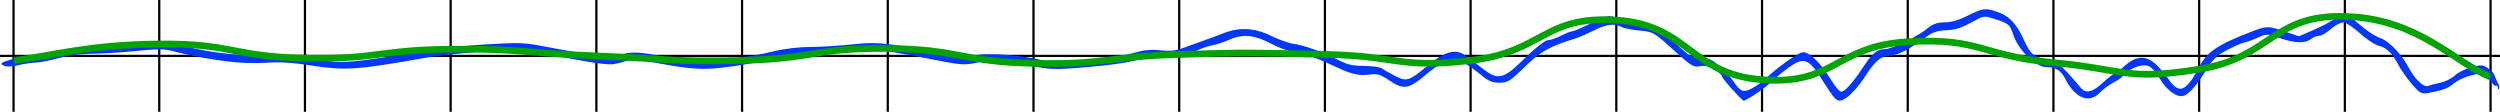
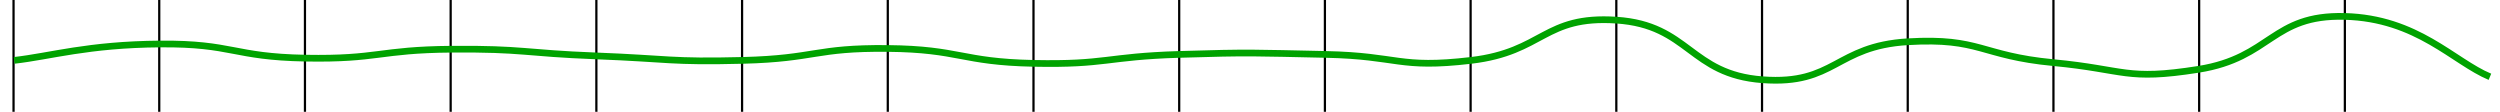
<svg xmlns="http://www.w3.org/2000/svg" xmlns:ns1="http://sodipodi.sourceforge.net/DTD/sodipodi-0.dtd" xmlns:ns2="http://www.inkscape.org/namespaces/inkscape" id="svg2160" ns1:version="0.32" ns2:version="0.45.1" width="1118" height="50" version="1.0" ns1:docbase="/home/steven/Documents/Drawings/wikibooks_physics" ns1:docname="piano_waveform_reconstructed.svg" ns2:output_extension="org.inkscape.output.svg.inkscape">
  <ns1:namedview ns2:window-height="949" ns2:window-width="1280" ns2:pageshadow="2" ns2:pageopacity="0.0" guidetolerance="10.0" gridtolerance="10.0" objecttolerance="10.0" borderopacity="1.0" bordercolor="#666666" pagecolor="#ffffff" id="base" ns2:zoom="1.0608229" ns2:cx="559" ns2:cy="25" ns2:window-x="0" ns2:window-y="25" ns2:current-layer="svg2160" />
  <defs id="defs2163" />
-   <path d="M 6.055,-2.716 L 6.055,52.716 M 71.215,-2.716 L 71.215,52.716 M 136.376,-2.716 L 136.376,52.716 M 201.536,-2.716 L 201.536,52.716 M 266.696,-2.716 L 266.696,52.716 M 331.857,-2.716 L 331.857,52.716 M 397.017,-2.716 L 397.017,52.716 M 462.178,-2.716 L 462.178,52.716 M 527.338,-2.716 L 527.338,52.716 M 592.498,-2.716 L 592.498,52.716 M 657.659,-2.716 L 657.659,52.716 M 722.819,-2.716 L 722.819,52.716 M 787.98,-2.716 L 787.98,52.716 M 853.14,-2.716 L 853.14,52.716 M 918.3,-2.716 L 918.3,52.716 M 983.461,-2.716 L 983.461,52.716 M 1048.621,-2.716 L 1048.621,52.716 M 1113.782,-2.716 L 1113.782,52.716" style="fill:none;fill-opacity:0.75;fill-rule:evenodd;stroke:#000000;stroke-width:1;stroke-linecap:butt;stroke-linejoin:miter;stroke-opacity:1;stroke-miterlimit:4;stroke-dasharray:none" id="path5152" ns1:nodetypes="cccccccccccccccccccccccccccccccccccc" />
-   <path style="fill:none;fill-rule:evenodd;stroke:#000000;stroke-width:1;stroke-linecap:butt;stroke-linejoin:miter;stroke-miterlimit:4;stroke-dasharray:none;stroke-opacity:1" d="M 0,25 L 1118,25" id="path3212" />
-   <path style="fill:#0037ff;fill-opacity:1" d="M774.593 39.892C772.067 37.082 770.0 34.419 770.0 33.973C770.0 33.528 768.484 32.226 766.63 31.081C764.225 29.594 762.375 29.175 760.166 29.617C758.176 30.015 757.045 29.79 753.72 27.051C752.351 25.923 750.611 24.37 748.285 22.258C745.177 19.435 743.151 17.609 741.541 16.399C738.693 14.257 737.146 14.045 733.204 13.651C729.741 13.304 726.058 12.566 725.02 12.011C723.211 11.043 721.201 10.808 718.74 11.338C716.992 11.715 715.017 12.478 712.726 13.639C709.862 15.09 706.389 16.624 705.009 17.048C701.646 18.081 698.919 18.995 696.577 19.929C693.474 21.167 691.047 22.441 688.712 24.075C686.533 25.6 684.435 27.438 681.941 29.853C679.719 32.006 678.117 33.517 676.833 34.576C674.256 36.699 672.962 37.0 670.514 37.0C668.604 37.0 667.224 36.733 665.607 35.848C664.448 35.213 663.166 34.26 661.482 32.86C658.742 30.584 655.038 28.103 653.25 27.347C650.535 26.199 648.033 26.396 644.441 28.464C642.391 29.645 639.986 31.435 636.983 33.934C633.737 36.636 631.501 38.174 629.439 38.654C626.934 39.236 624.684 38.253 621.186 35.893C617.255 33.24 615.964 32.87 612.359 33.364C609.622 33.739 607.237 33.584 604.167 32.645C602.05 31.998 599.608 30.978 596.5 29.503C593.256 27.963 590.168 26.635 587.433 25.588C583.154 23.951 579.739 23.0 577.939 23.0C577.036 23.0 575.183 22.455 573.059 21.615C571.572 21.026 569.952 20.293 568.431 19.5C564.89 17.655 561.914 16.565 559.129 16.2C555.853 15.77 552.842 16.343 549.49 17.866C547.284 18.868 543.684 20.021 541.49 20.428C539.295 20.835 535.925 22.143 534.0 23.334C532.208 24.443 530.651 25.019 527.934 25.316C526.306 25.494 524.261 25.572 521.5 25.603C519.322 25.629 516.926 25.761 514.714 25.96C511.9 26.213 509.386 26.574 508.0 26.961C506.28 27.44 503.725 27.927 500.548 28.398C498.318 28.728 495.782 29.049 493.014 29.352C490.648 29.612 488.113 29.858 485.454 30.086C483.021 30.294 480.484 30.487 477.88 30.66C475.083 30.846 472.621 30.884 470.34 30.766C467.691 30.628 465.285 30.279 462.88 29.703C459.988 29.009 457.045 28.465 454.177 28.076C451.098 27.659 448.105 27.422 445.35 27.375C441.956 27.316 438.923 27.545 436.538 28.079C433.965 28.655 432.101 28.877 429.668 28.709C427.869 28.585 425.76 28.247 422.823 27.681C419.878 27.113 417.213 26.6 414.792 26.137C411.751 25.555 409.094 25.052 406.754 24.621C403.53 24.026 400.904 23.567 398.696 23.22C395.17 22.667 392.708 22.402 390.57 22.339C387.838 22.258 385.636 22.506 382.419 22.9C379.977 23.2 376.778 23.473 373.584 23.671C370.363 23.872 367.148 23.996 364.724 23.997C362.168 23.998 359.262 24.183 356.421 24.503C353.459 24.837 350.568 25.319 348.224 25.895C346.591 26.295 344.268 26.784 341.647 27.289C339.564 27.691 337.293 28.103 335.032 28.489C332.739 28.88 330.457 29.244 328.393 29.543C325.082 30.022 322.279 30.368 319.672 30.567C316.644 30.798 313.882 30.832 310.898 30.649C308.273 30.487 305.477 30.158 302.178 29.647C299.642 29.254 296.808 28.754 293.527 28.141C290.039 27.489 287.697 27.081 285.863 26.903C282.885 26.615 281.246 26.933 278.211 27.796C275.292 28.627 273.89 29.041 269.364 28.539C267.25 28.304 264.454 27.869 260.505 27.183C258.048 26.757 255.145 26.233 251.682 25.6C249.077 25.124 246.154 24.585 242.866 23.98C239.314 23.326 236.705 22.902 234.093 22.675C231.462 22.446 228.828 22.417 225.226 22.553C222.807 22.644 219.951 22.81 216.366 23.039C213.609 23.216 210.516 23.469 207.383 23.766C204.343 24.055 201.266 24.384 198.423 24.725C194.926 25.145 191.783 25.582 189.5 25.982C186.299 26.543 183.387 27.048 180.72 27.501C177.448 28.057 174.544 28.534 171.927 28.937C168.572 29.453 165.687 29.847 163.099 30.128C159.766 30.49 156.926 30.665 154.21 30.673C151.259 30.681 148.455 30.493 145.322 30.134C142.703 29.834 139.855 29.415 136.5 28.891C134.46 28.573 132.059 28.306 129.769 28.126C127.121 27.919 124.622 27.827 123.0 27.904C119.477 28.071 116.649 28.174 114.143 28.197C110.926 28.225 108.239 28.121 105.292 27.849C102.73 27.613 99.973 27.25 96.5 26.738C93.778 26.336 90.712 25.807 87.852 25.258C84.356 24.587 81.167 23.887 79.288 23.355C75.825 22.374 73.782 21.981 70.089 22.084C67.836 22.147 64.968 22.394 60.788 22.806C57.72 23.108 54.209 23.387 50.904 23.602C46.93 23.861 43.252 24.027 41.0 24.032C38.865 24.036 36.168 24.256 33.478 24.617C30.816 24.973 28.161 25.467 26.068 26.024C24.385 26.471 22.619 26.885 21.019 27.217C18.731 27.692 16.781 28.0 15.894 28.0C14.386 28.0 10.938 28.511 8.231 29.136C4.794 29.929 2.749 29.959 1.454 29.234C-0.127 28.349 0.392 27.961 4.981 26.598C7.941 25.719 11.758 25.0 13.464 25.0C15.169 25.0 19.025 24.296 22.032 23.435C23.765 22.939 27.334 22.366 31.469 21.879C34.509 21.521 37.854 21.209 41.0 21.008C43.436 20.853 46.259 20.673 49.167 20.487C51.898 20.313 54.704 20.134 57.333 19.966C60.439 19.768 63.299 19.586 65.5 19.446C69.519 19.19 72.279 19.076 74.584 19.163C77.723 19.282 80.018 19.774 83.5 20.793C85.909 21.497 88.902 22.146 92.153 22.706C94.957 23.189 97.954 23.605 100.934 23.933C103.97 24.267 106.989 24.508 109.771 24.634C113.234 24.791 116.329 24.769 118.629 24.523C121.504 24.215 124.158 24.163 127.915 24.493C130.386 24.711 133.336 25.094 137.14 25.679C139.755 26.081 142.773 26.579 146.318 27.183C148.786 27.604 151.301 27.79 154.602 27.665C156.898 27.579 159.574 27.341 162.879 26.929C165.264 26.631 167.976 26.241 171.108 25.751C173.568 25.366 176.287 24.919 179.31 24.405C181.821 23.978 184.543 23.505 187.5 22.983C189.836 22.57 193.183 22.113 196.966 21.672C199.956 21.323 203.22 20.984 206.472 20.685C209.757 20.384 213.031 20.124 216 19.937C219.808 19.696 222.835 19.516 225.365 19.406C229.358 19.232 232.112 19.232 234.737 19.442C237.526 19.666 240.17 20.129 244 20.874C247.124 21.481 249.948 22.011 252.517 22.468C255.743 23.041 258.565 23.499 261.07 23.849C264.45 24.322 267.253 24.599 269.688 24.701C273.088 24.843 275.772 24.643 278.313 24.155C281.553 23.534 283.669 23.33 286.937 23.661C289.081 23.878 291.721 24.325 295.5 25.036C297.99 25.503 300.589 25.982 302.935 26.406C306.29 27.012 309.127 27.507 310.384 27.701C311.901 27.935 315.235 27.775 319.425 27.351C322.148 27.075 325.233 26.688 328.415 26.224C331.382 25.792 334.434 25.293 337.356 24.757C340.561 24.169 343.611 23.535 346.224 22.895C348.455 22.347 351.296 21.871 354.174 21.532C357.005 21.2 359.871 21.001 362.224 21.001C364.617 21.002 368.127 20.856 371.783 20.625C375.081 20.416 378.497 20.137 381.319 19.831C384.531 19.483 387.21 19.276 390.029 19.285C392.634 19.293 395.358 19.486 398.731 19.92C401.191 20.237 403.997 20.684 407.354 21.281C409.875 21.73 412.706 22.265 415.936 22.895C418.521 23.399 421.36 23.964 424.5 24.595C426.754 25.048 428.5 25.323 429.995 25.429C432.092 25.577 433.692 25.389 435.5 24.883C437.46 24.335 441.095 24.155 445.33 24.278C448.431 24.367 451.854 24.619 455.177 25.007C458.699 25.419 462.11 25.984 464.908 26.671C467.09 27.208 469.221 27.553 471.367 27.713C473.51 27.872 475.668 27.846 477.908 27.64C480.636 27.39 483.116 27.153 485.377 26.926C488.178 26.645 490.645 26.379 492.838 26.12C495.752 25.775 498.183 25.442 500.271 25.1C503.287 24.608 505.589 24.098 507.601 23.514C509.588 22.936 511.412 22.569 513.22 22.4C515.09 22.225 516.945 22.261 518.949 22.494C522.857 22.948 525.755 22.694 528.526 21.657C530.712 20.839 534.75 19.384 537.5 18.423C538.862 17.947 540.617 17.311 542.356 16.668C544.129 16.012 545.884 15.348 547.185 14.838C549.569 13.903 551.919 13.324 554.265 13.104C556.681 12.877 559.093 13.03 561.534 13.564C563.79 14.059 566.071 14.879 568.402 16.026C569.923 16.775 571.682 17.514 573.356 18.127C575.403 18.878 577.322 19.442 578.525 19.611C580.401 19.874 582.796 20.484 585.411 21.332C587.538 22.022 589.81 22.869 592.066 23.816C594.278 24.744 596.473 25.768 598.5 26.831C600.554 27.909 602.23 28.58 604.106 28.977C605.798 29.335 607.653 29.469 610.096 29.478C613.724 29.49 617.324 30.008 618.096 30.629C618.868 31.25 621.478 32.755 623.895 33.973C627.324 35.701 628.914 36.179 632.011 34.302C633.682 33.289 635.793 31.59 638.868 29.03C641.495 26.844 643.809 25.281 645.885 24.317C649.07 22.837 651.695 22.766 654.03 24.016C655.297 24.694 658.752 27.218 661.706 29.625C664.524 31.92 666.605 33.379 668.539 33.895C670.873 34.518 672.994 33.767 675.943 31.459C677.613 30.151 679.549 28.342 681.939 26.0C683.625 24.347 685.268 22.846 686.732 21.601C689.327 19.397 691.362 18.0 692.091 18.0C693.185 18.0 695.844 17.1 698.0 16.0C700.156 14.9 702.46 14.0 703.119 14.0C703.778 14.0 707.588 12.362 711.585 10.36C714.149 9.075 715.84 8.251 717.162 7.78C719.405 6.983 720.59 7.202 723.176 7.92C726.165 8.75 728.417 9.36 730.189 9.808C733.875 10.738 735.485 10.961 737.338 10.976C738.752 10.988 740.453 11.833 743.234 14.056C744.627 15.169 746.291 16.627 748.326 18.5C750.783 20.761 752.542 22.345 753.935 23.454C756.793 25.728 758.112 26.0 760.761 26.0C762.835 26.0 764.159 26.205 765.626 27.037C766.73 27.664 767.916 28.646 769.563 30.165C772.049 32.456 774.836 35.607 775.757 37.166C776.679 38.726 778.242 40.259 779.232 40.573C780.552 40.992 782.942 40.053 785.816 38.095C787.543 36.918 789.445 35.374 791.394 33.535C792.463 32.527 794.113 31.161 795.878 29.801C797.476 28.568 799.169 27.34 800.609 26.384C805.679 23.019 806.322 22.834 808.644 24.077C810.4 25.017 812.439 26.929 814.63 29.659C816.139 31.54 817.72 33.809 819.328 36.416C820.884 38.937 822.712 41.0 823.391 41.0C824.476 41.0 826.472 39.179 828.973 35.995C830.315 34.286 831.803 32.184 833.374 29.76C834.838 27.5 836.069 25.836 837.218 24.642C839.086 22.701 840.741 22.0 842.841 22.0C844.035 22.0 846.535 21.147 849.387 19.897C851.386 19.021 853.559 17.95 855.575 16.841C857.881 15.574 859.982 14.257 861.388 13.127C864.418 10.689 866.243 10.0 869.666 10.0C871.261 10.0 873.051 9.688 874.992 9.077C876.569 8.58 878.246 7.886 880.0 7.0C882.913 5.529 884.793 4.672 886.431 4.327C888.539 3.884 890.247 4.29 893.242 5.333C896.186 6.359 898.484 7.854 900.505 10.21C902.134 12.107 903.583 14.563 905.046 17.781C905.965 19.8 906.712 21.253 907.459 22.344C908.586 23.992 909.712 24.817 911.419 25.531C913.353 26.339 916.014 27.0 917.331 27.0C918.849 27.0 920.778 28.363 924.5 32.372C926.126 34.124 928.094 36.381 930.52 39.25C931.945 40.935 933.571 41.336 935.708 40.383C937.043 39.789 938.576 38.667 940.384 37.0C942.771 34.8 945.069 33.0 945.491 33.0C945.912 33.0 948.001 31.425 950.132 29.5C952.826 27.065 955.315 25.841 957.721 25.829C960.23 25.817 962.65 27.123 965.119 29.75C967.057 31.812 969.386 34.703 970.295 36.174C971.203 37.645 972.945 39.165 974.165 39.552C975.863 40.091 977.685 38.991 979.842 36.032C980.957 34.503 982.162 32.476 983.486 29.923C985.033 26.939 986.814 24.652 989.62 22.53C991.735 20.931 994.433 19.426 998.051 17.787C1000.56 16.651 1003.512 15.45 1007.019 14.11C1010.614 12.736 1012.402 12.088 1014.425 12.165C1016.232 12.235 1018.226 12.883 1021.862 14.111C1021.862 14.111 1028.112 16.221 1028.112 16.221C1028.112 16.221 1035.502 12.999 1035.502 12.999C1037.137 12.286 1038.777 11.488 1040.215 10.72C1042.35 9.581 1044.039 8.509 1044.601 7.889C1046.298 6.014 1047.699 5.594 1050.126 7.003C1051.413 7.751 1052.989 9.013 1055.05 10.847C1056.376 12.025 1057.923 13.217 1059.414 14.238C1061.296 15.526 1063.088 16.543 1064.234 16.919C1066.408 17.633 1069.11 19.717 1071.624 22.441C1073.678 24.667 1075.607 27.32 1077.02 30.0C1078.095 32.039 1079.351 33.867 1080.601 35.303C1082.636 37.642 1084.656 38.946 1085.853 38.442C1086.759 38.061 1089.218 37.411 1091.318 36.997C1093.418 36.582 1096.343 35.13 1097.818 33.769C1099.293 32.407 1102.63 30.721 1105.234 30.021C1109.38 28.907 1110.287 28.958 1112.538 30.433C1113.951 31.359 1115.341 32.878 1115.627 33.808C1115.912 34.739 1116.594 36.331 1117.142 37.347C1117.69 38.363 1117.882 39.451 1117.569 39.764C1117.256 40.077 1117.0 39.782 1117.0 39.108C1117.0 38.434 1116.633 38.109 1116.184 38.387C1115.734 38.664 1114.584 37.566 1113.627 35.946C1112.539 34.104 1111.065 33.002 1109.694 33.006C1107.766 33.01 1105.404 33.504 1103.163 34.288C1100.879 35.089 1098.722 36.192 1097.281 37.39C1095.679 38.723 1094.105 39.593 1091.689 40.315C1090.079 40.796 1088.094 41.211 1085.476 41.654C1082.824 42.103 1081.954 41.574 1078.38 37.333C1077.36 36.122 1076.259 34.685 1075.27 33.297C1074.088 31.638 1073.067 30.048 1072.536 29.0C1071.435 26.822 1070.287 25.073 1069.066 23.729C1067.45 21.947 1065.706 20.875 1063.773 20.45C1062.824 20.242 1061.157 19.315 1059.345 18.048C1058.03 17.129 1056.638 16.031 1055.388 14.898C1052.413 12.204 1049.031 10.0 1047.871 10.0C1046.712 10.0 1044.226 11.35 1042.347 13.0C1040.468 14.65 1038.132 16.0 1037.156 16.0C1036.181 16.0 1034.509 16.661 1033.441 17.468C1031.817 18.696 1029.559 19.128 1026.52 18.759C1024.536 18.518 1022.219 17.935 1019.529 17.01C1016.975 16.131 1015.547 15.641 1014.361 15.54C1012.864 15.411 1011.751 15.901 1009.245 17.01C1006.77 18.104 1004.24 19 1003.623 19C1003.005 18.999 999.792 20.388 996.482 22.085C994.081 23.317 992.415 24.353 991.005 25.634C989.568 26.939 988.396 28.497 986.982 30.771C985.197 33.641 983.58 35.995 982.121 37.846C979.394 41.304 977.218 43.0 975.531 43.0C973.706 43.0 971.609 41.868 969.568 39.881C968.112 38.463 966.684 36.61 965.401 34.421C963.841 31.759 961.837 29.746 960.382 29.381C958.857 28.998 956.847 29.305 954.918 30.088C953.183 30.792 951.514 31.881 950.322 33.198C949.32 34.306 946.925 36.021 945.0 37.009C943.075 37.997 940.409 39.974 939.076 41.403C937.262 43.346 935.217 44.182 933.138 43.987C931.195 43.805 929.222 42.724 927.379 40.807C926.03 39.404 924.751 37.553 923.604 35.28C922.645 33.379 921.564 32.059 920.191 31.214C918.818 30.37 917.152 30.0 915.023 30.0C913.249 30.0 910.978 28.848 908.739 27.055C907.009 25.671 905.298 23.905 903.847 21.992C902.345 20.012 901.123 17.875 900.448 15.842C899.435 12.794 898.915 11.482 897.01 10.397C895.741 9.675 893.86 9.053 890.811 8.085C887.412 7.007 886.677 7.165 881.479 10.099C879.538 11.194 877.836 11.981 876.163 12.525C874.306 13.128 872.485 13.432 870.413 13.524C867.978 13.632 866.353 13.875 864.693 14.581C863.253 15.194 861.787 16.155 859.745 17.679C857.282 19.518 854.859 21.075 852.635 22.274C849.409 24.014 846.6 25.0 844.689 25.0C842.631 25.0 840.722 25.942 838.641 28.099C837.333 29.454 835.957 31.29 834.433 33.672C832.836 36.169 831.102 38.435 829.435 40.272C826.806 43.168 824.34 45.0 822.824 45.0C821.459 45.0 820.603 44.404 817.817 40.27C816.811 38.776 815.553 36.821 813.927 34.264C811.797 30.913 810.148 28.849 808.492 27.9C806.294 26.64 804.085 27.347 800.721 29.618C799.551 30.408 798.054 31.549 796.588 32.747C795.145 33.926 793.733 35.161 792.695 36.171C791.26 37.568 788.863 39.431 786.5 41.085C783.458 43.216 780.472 45.0 779.665 45.0C779.401 45.0 777.119 42.701 774.593 39.892C774.593 39.892 774.593 39.892 774.593 39.892" id="path2169" />
+   <path d="M 6.055,-2.716 L 6.055,52.716 M 71.215,-2.716 L 71.215,52.716 M 136.376,-2.716 L 136.376,52.716 M 201.536,-2.716 L 201.536,52.716 M 266.696,-2.716 L 266.696,52.716 M 331.857,-2.716 L 331.857,52.716 M 397.017,-2.716 L 397.017,52.716 M 462.178,-2.716 L 462.178,52.716 M 527.338,-2.716 L 527.338,52.716 M 592.498,-2.716 L 592.498,52.716 M 657.659,-2.716 L 657.659,52.716 M 722.819,-2.716 L 722.819,52.716 M 787.98,-2.716 L 787.98,52.716 M 853.14,-2.716 L 853.14,52.716 M 918.3,-2.716 L 918.3,52.716 M 983.461,-2.716 L 983.461,52.716 M 1048.621,-2.716 L 1048.621,52.716 M 1113.782,-2.716 " style="fill:none;fill-opacity:0.75;fill-rule:evenodd;stroke:#000000;stroke-width:1;stroke-linecap:butt;stroke-linejoin:miter;stroke-opacity:1;stroke-miterlimit:4;stroke-dasharray:none" id="path5152" ns1:nodetypes="cccccccccccccccccccccccccccccccccccc" />
  <path style="fill:none;fill-rule:evenodd;stroke:#00a300;stroke-width:3;stroke-linecap:butt;stroke-linejoin:miter;stroke-opacity:1;stroke-miterlimit:4;stroke-dasharray:none" d="M 6.332,27.004 C 22.663,25.17 39.077,19.921 71.656,19.671 C 104.234,19.421 104.067,25.42 136.646,26.004 C 169.224,26.587 169.474,22.254 201.969,22.004 C 234.464,21.754 234.047,23.754 266.626,25.004 C 299.204,26.254 299.704,27.837 332.282,27.004 C 364.861,26.17 364.444,21.338 396.939,21.671 C 429.434,22.004 429.684,27.67 462.262,28.337 C 494.841,29.003 494.591,25.337 527.252,24.337 C 559.914,23.337 560.247,23.671 592.909,24.337 C 625.571,25.004 625.404,30.836 657.899,27.004 C 690.394,23.171 690.311,6.84 722.889,9.006 C 755.467,11.173 755.634,33.253 788.212,35.669 C 820.791,38.085 820.707,20.588 853.202,18.671 C 885.697,16.755 885.697,24.921 918.192,28.003 C 950.687,31.086 950.604,36.169 983.182,31.003 C 1015.761,25.837 1015.928,6.507 1048.506,7.34 C 1081.084,8.173 1097.248,27.587 1113.496,34.336" id="path6129" ns1:nodetypes="csssssssssssssssss" />
</svg>